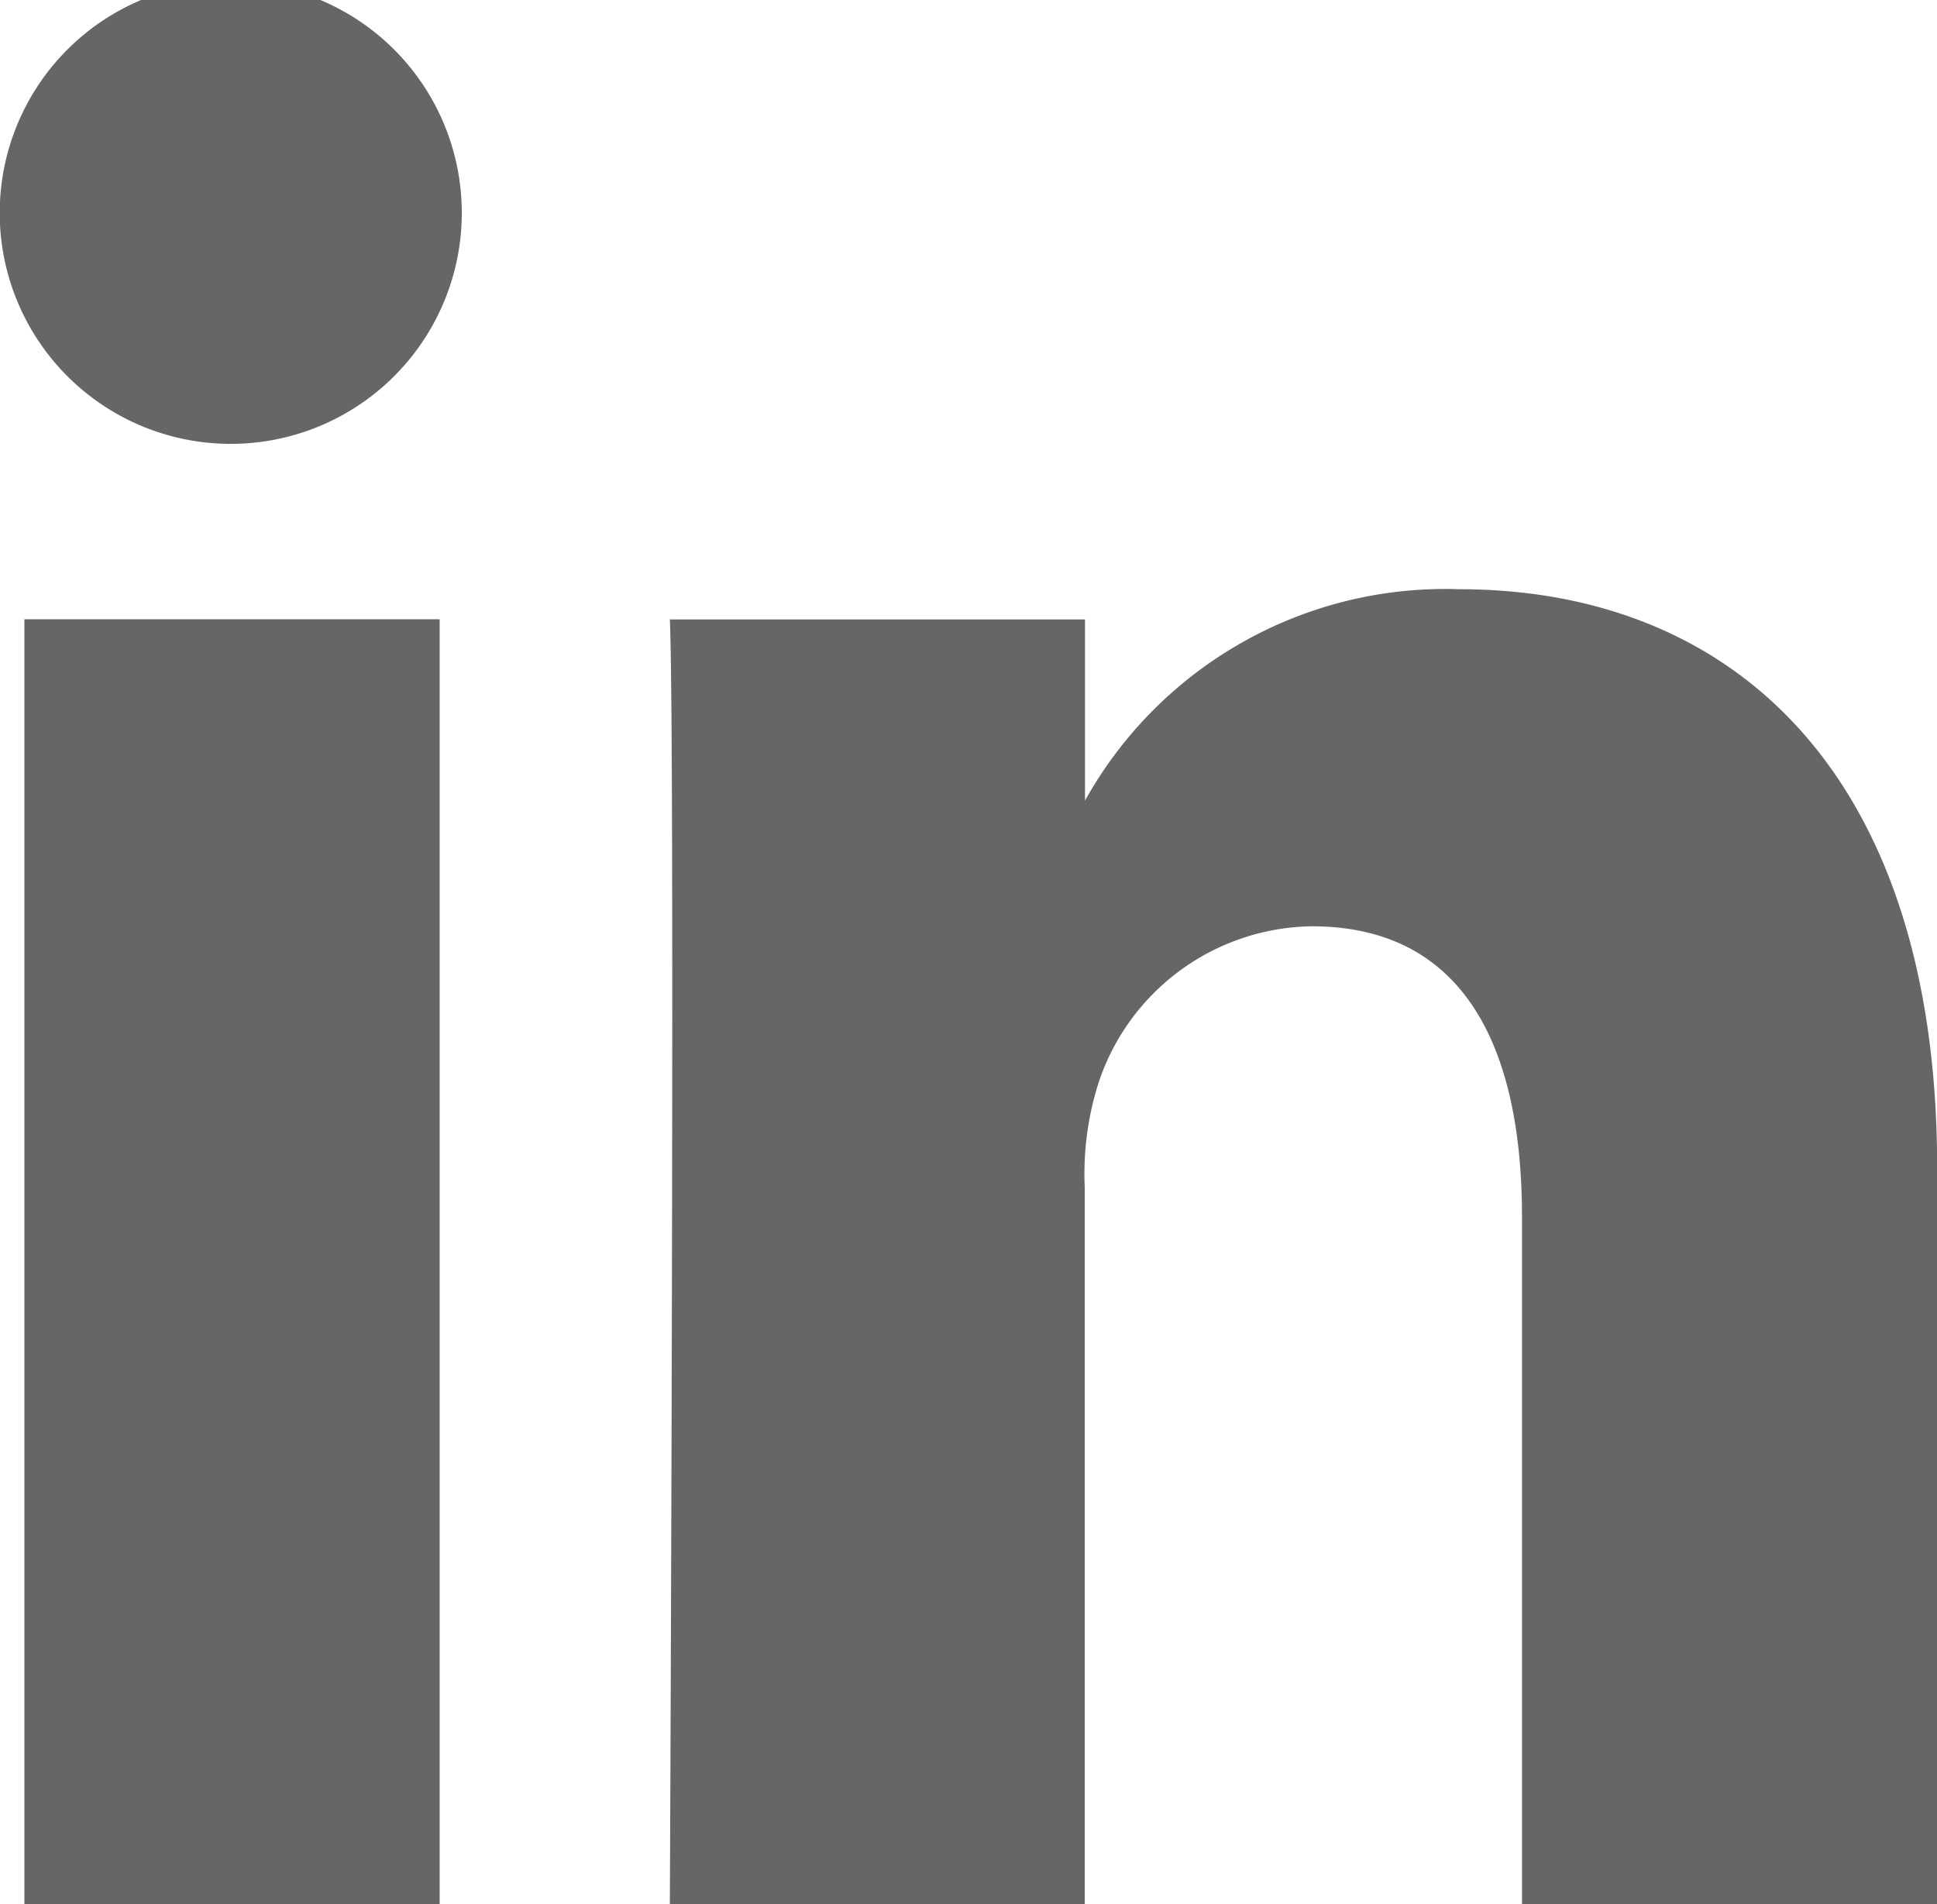
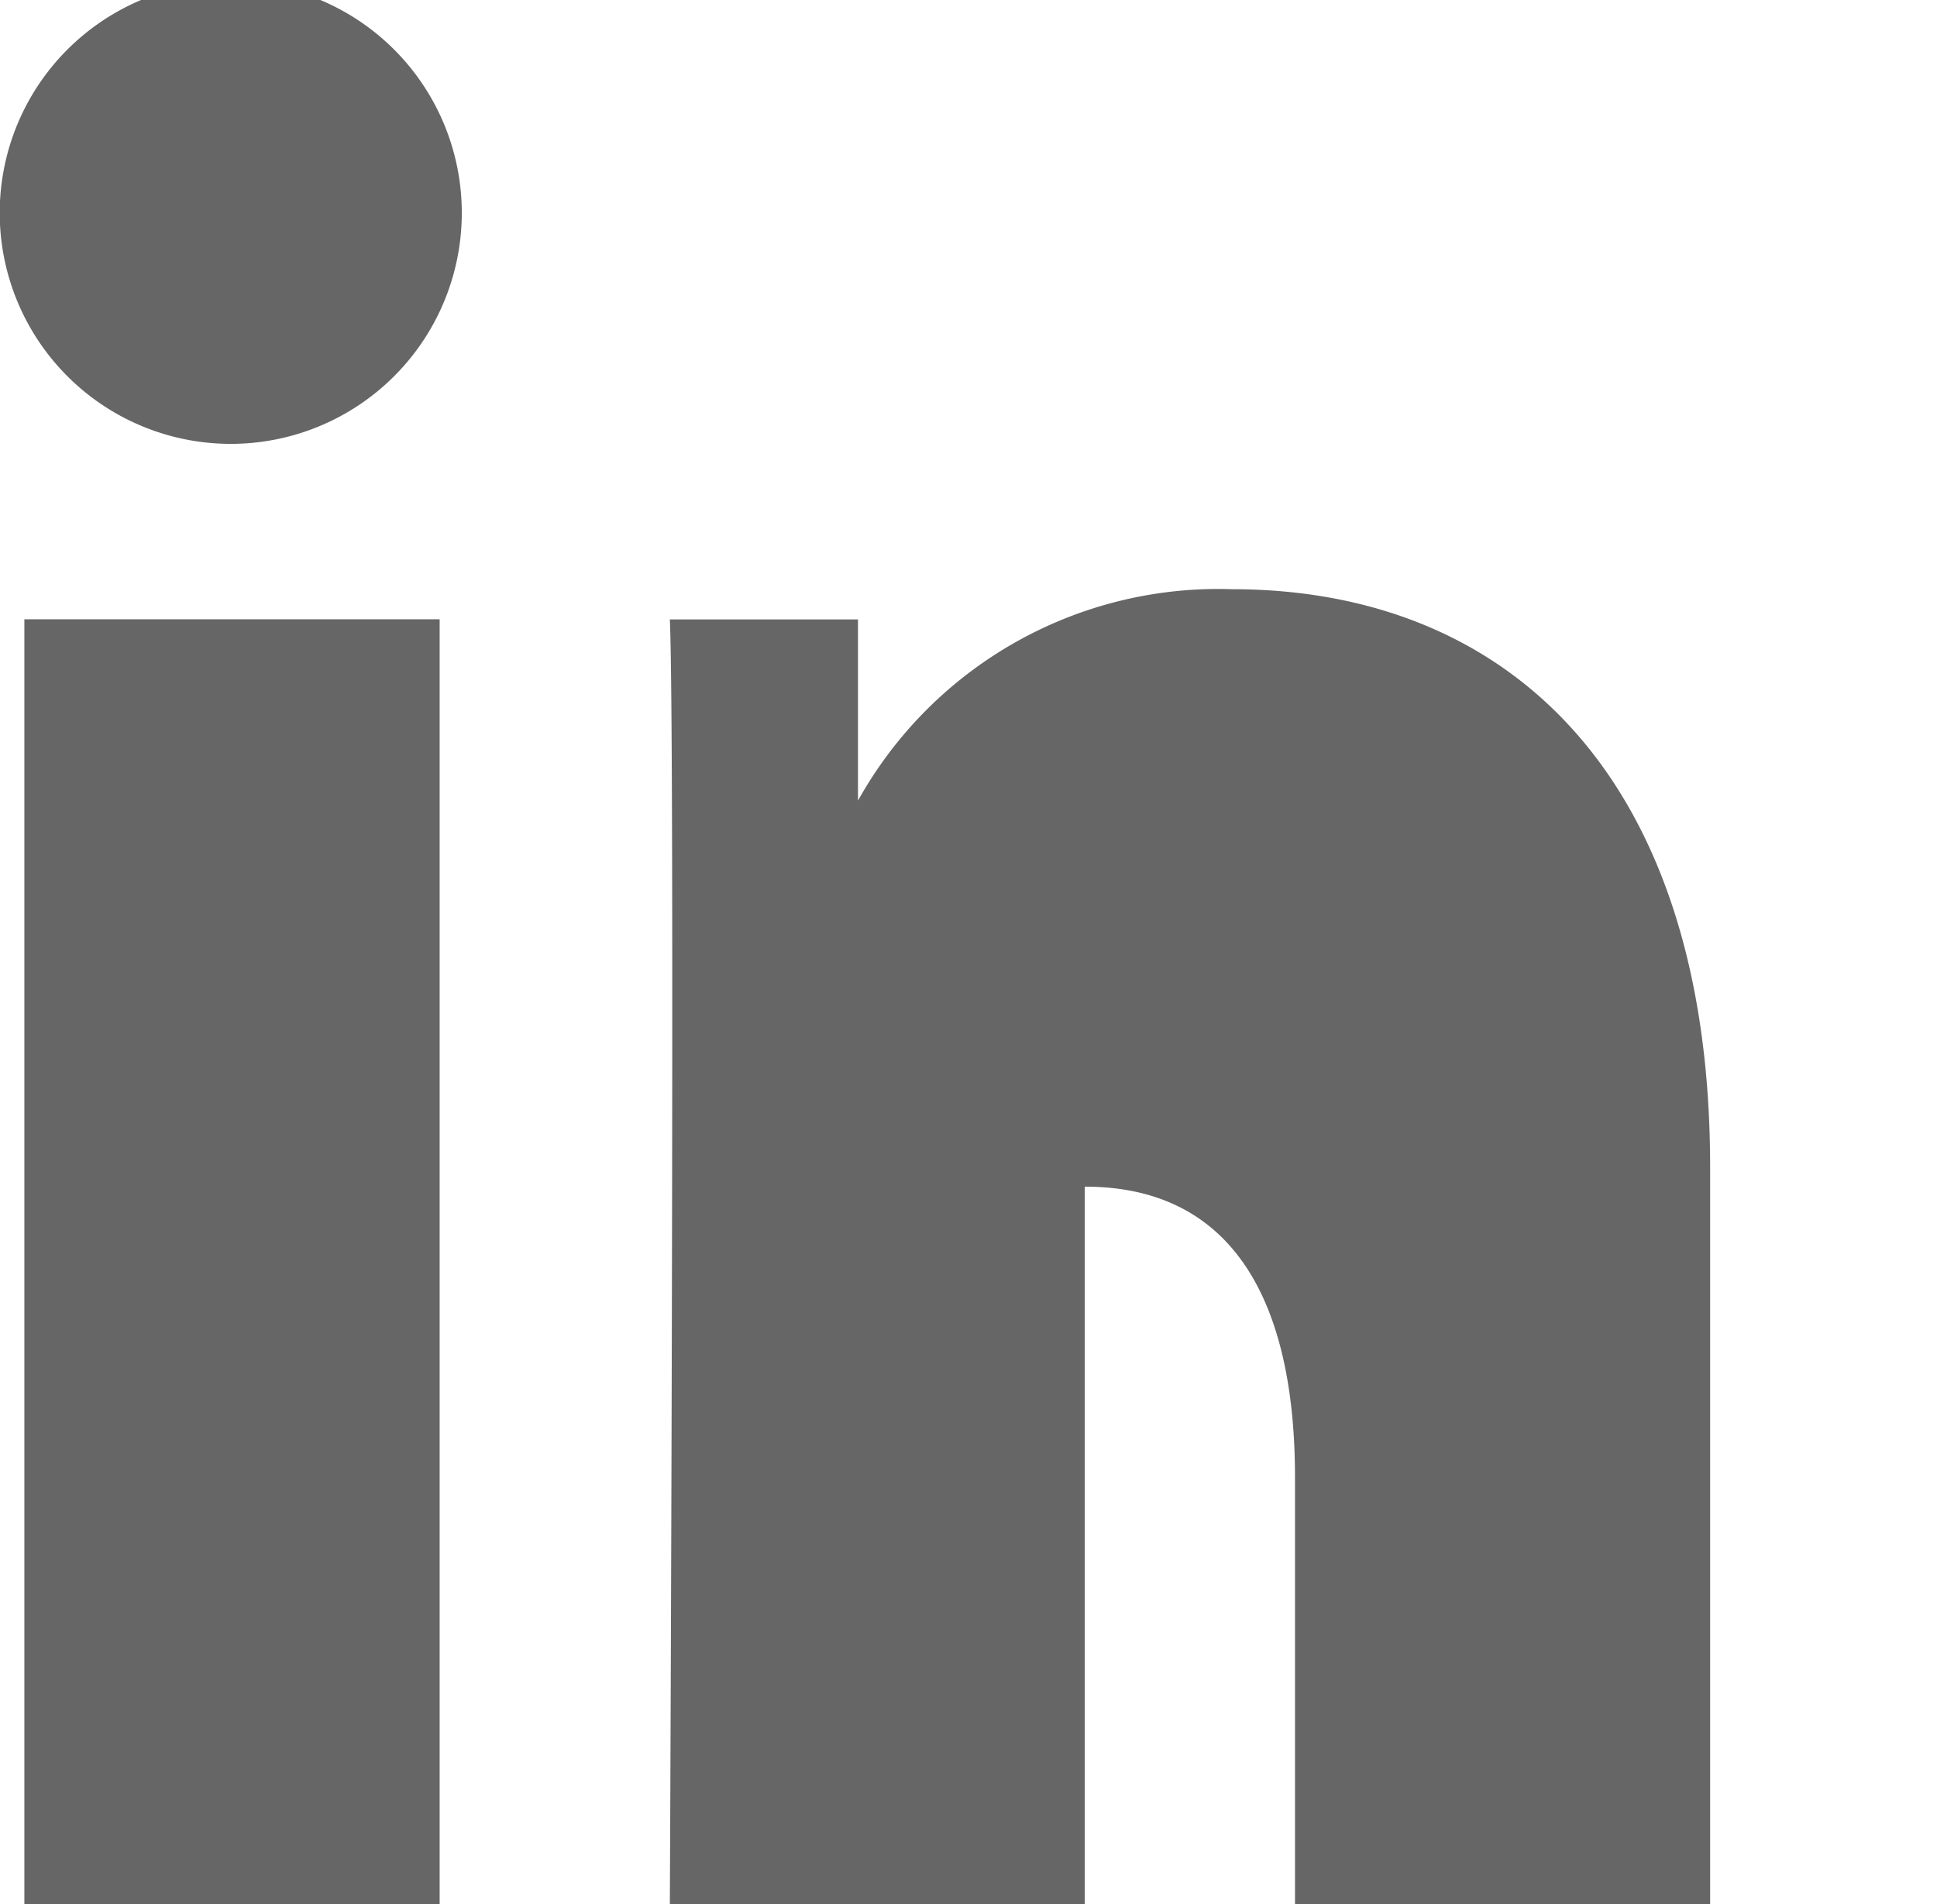
<svg xmlns="http://www.w3.org/2000/svg" width="13.909" height="13.676">
-   <path data-name="Path 3640" d="M3.157 13.676V4.448H.175v9.228h2.982zM1.667 3.188a1.659 1.659 0 10-.02 0h.02zm3.141 10.488h2.981V8.523a2.157 2.157 0 01.1-.748 1.637 1.637 0 011.53-1.122c1.079 0 1.51.846 1.51 2.087v4.936h2.981V8.385c0-2.834-1.471-4.153-3.432-4.153a2.96 2.96 0 00-2.707 1.555h.02V4.449H4.81c.039.866 0 9.228 0 9.228z" fill="#666" />
+   <path data-name="Path 3640" d="M3.157 13.676V4.448H.175v9.228h2.982zM1.667 3.188a1.659 1.659 0 10-.02 0h.02zm3.141 10.488h2.981V8.523c1.079 0 1.51.846 1.51 2.087v4.936h2.981V8.385c0-2.834-1.471-4.153-3.432-4.153a2.96 2.96 0 00-2.707 1.555h.02V4.449H4.81c.039.866 0 9.228 0 9.228z" fill="#666" />
</svg>